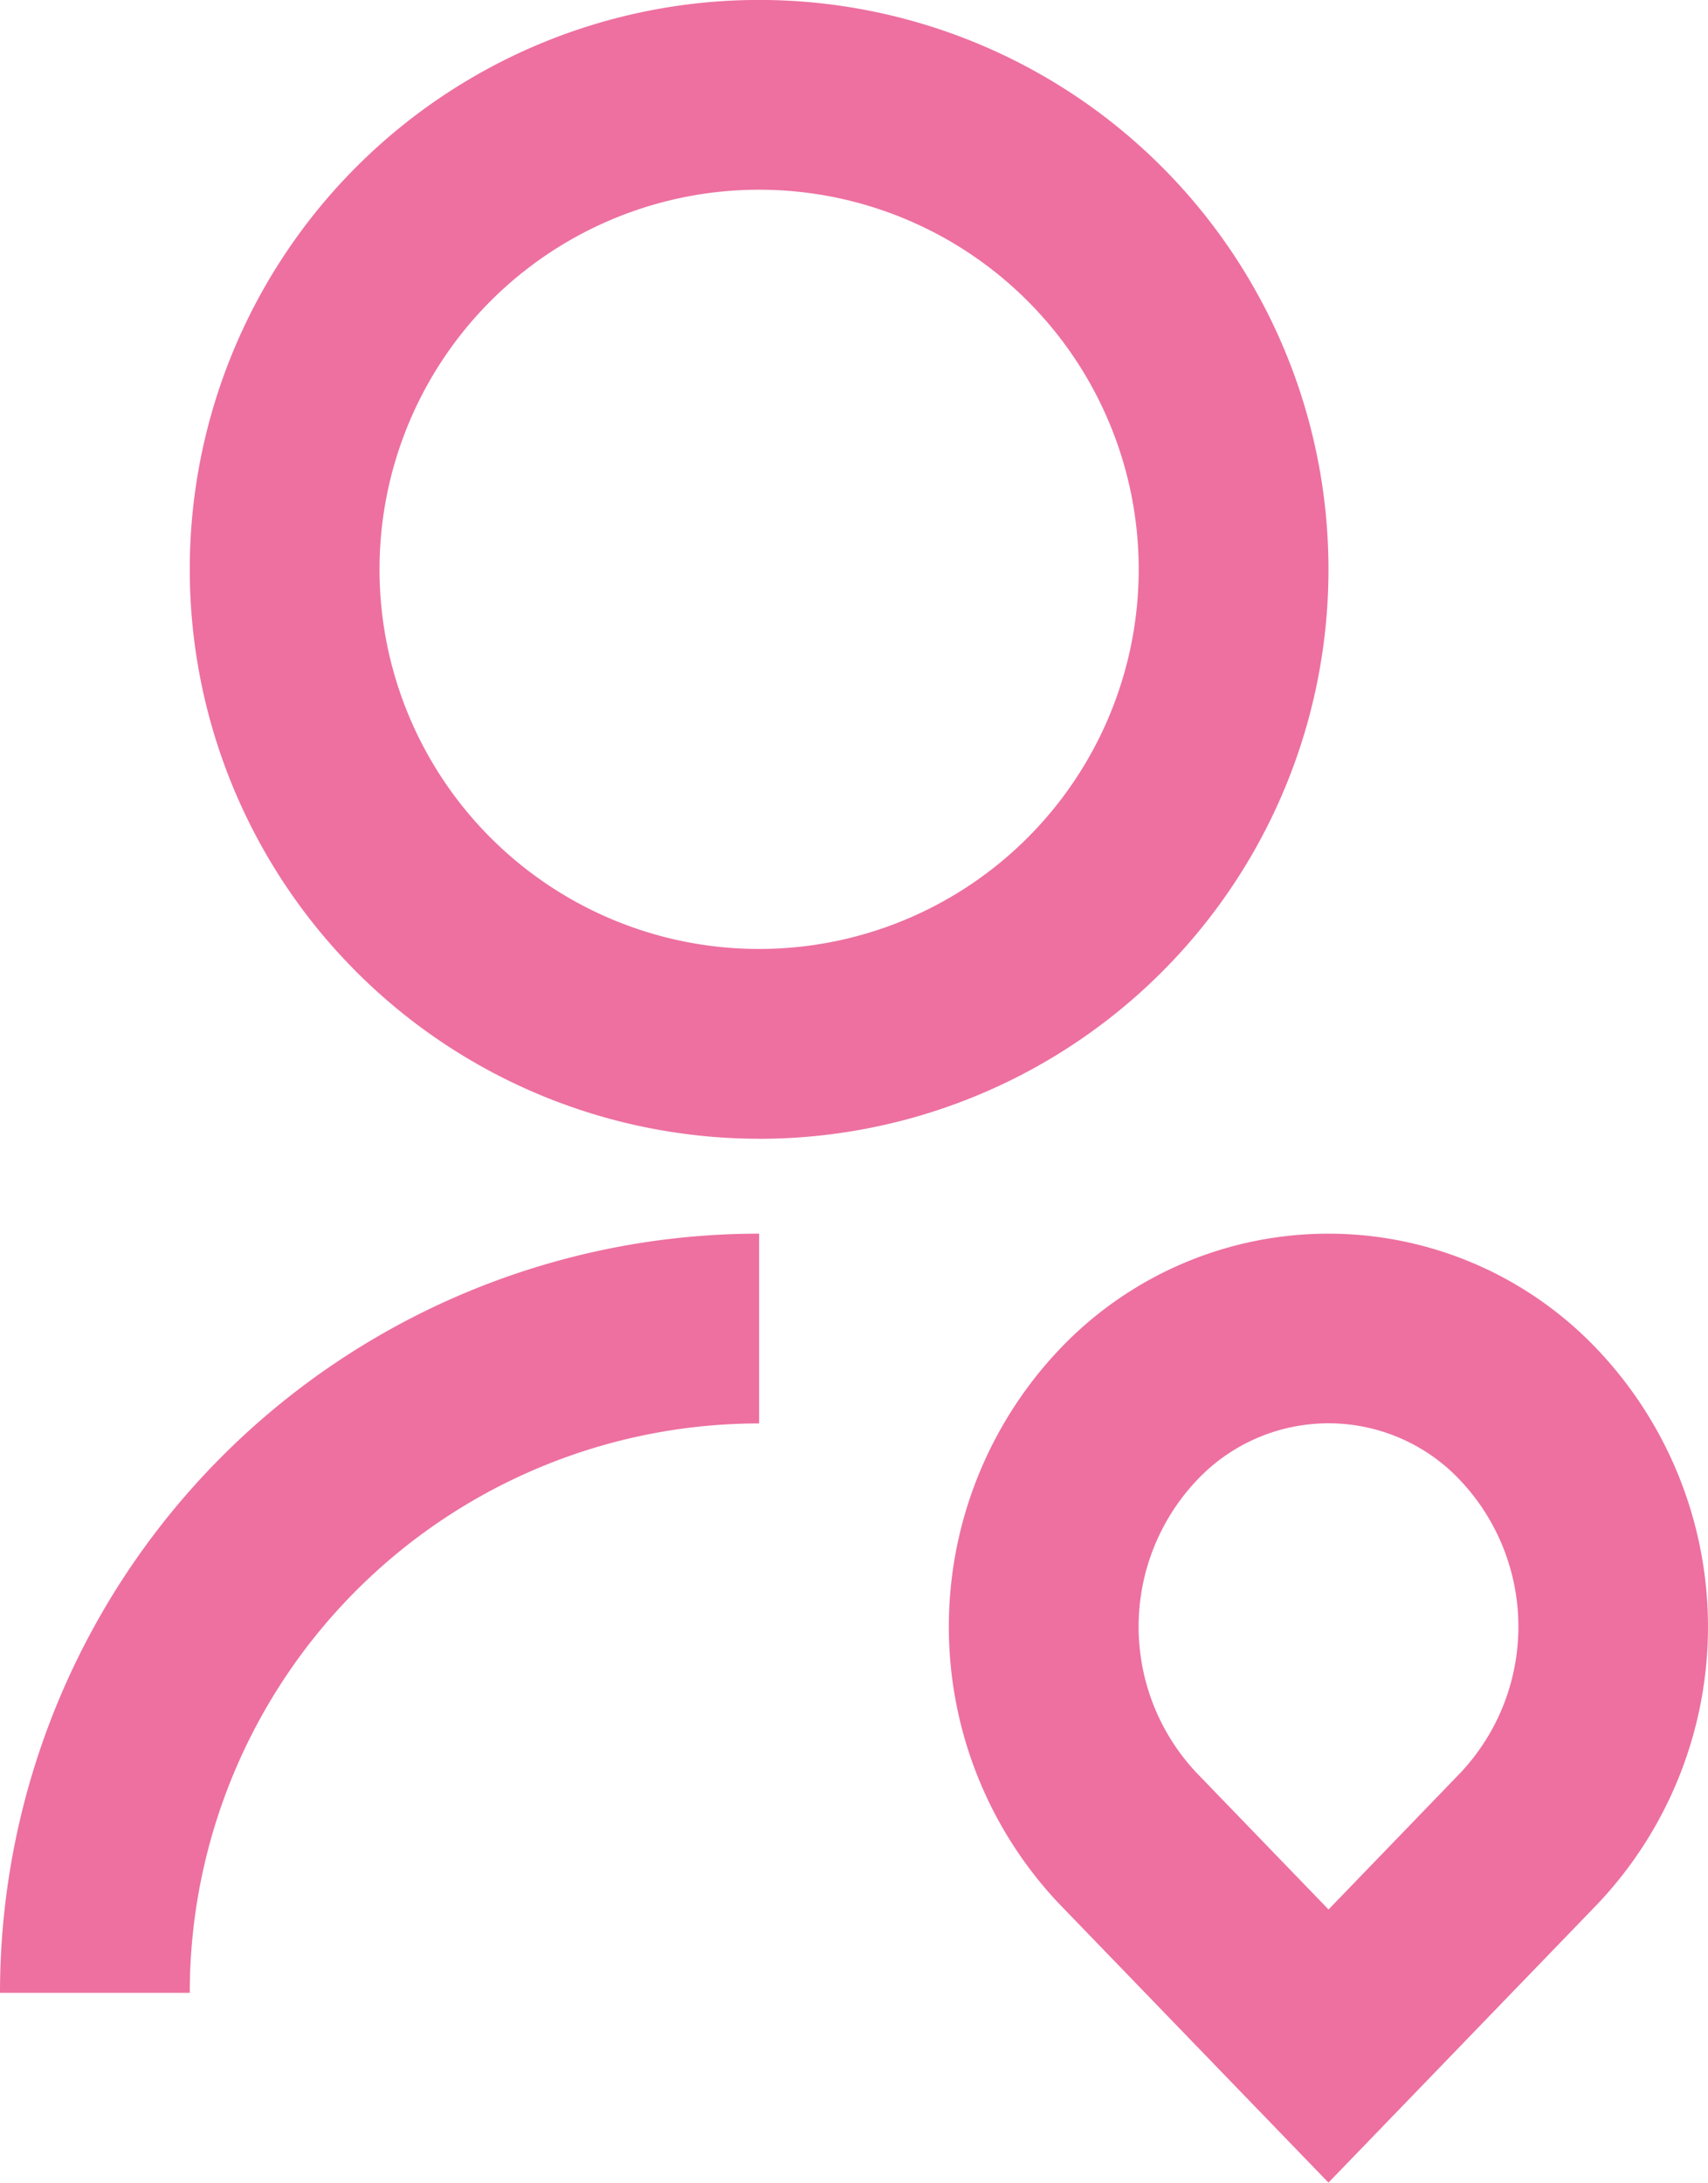
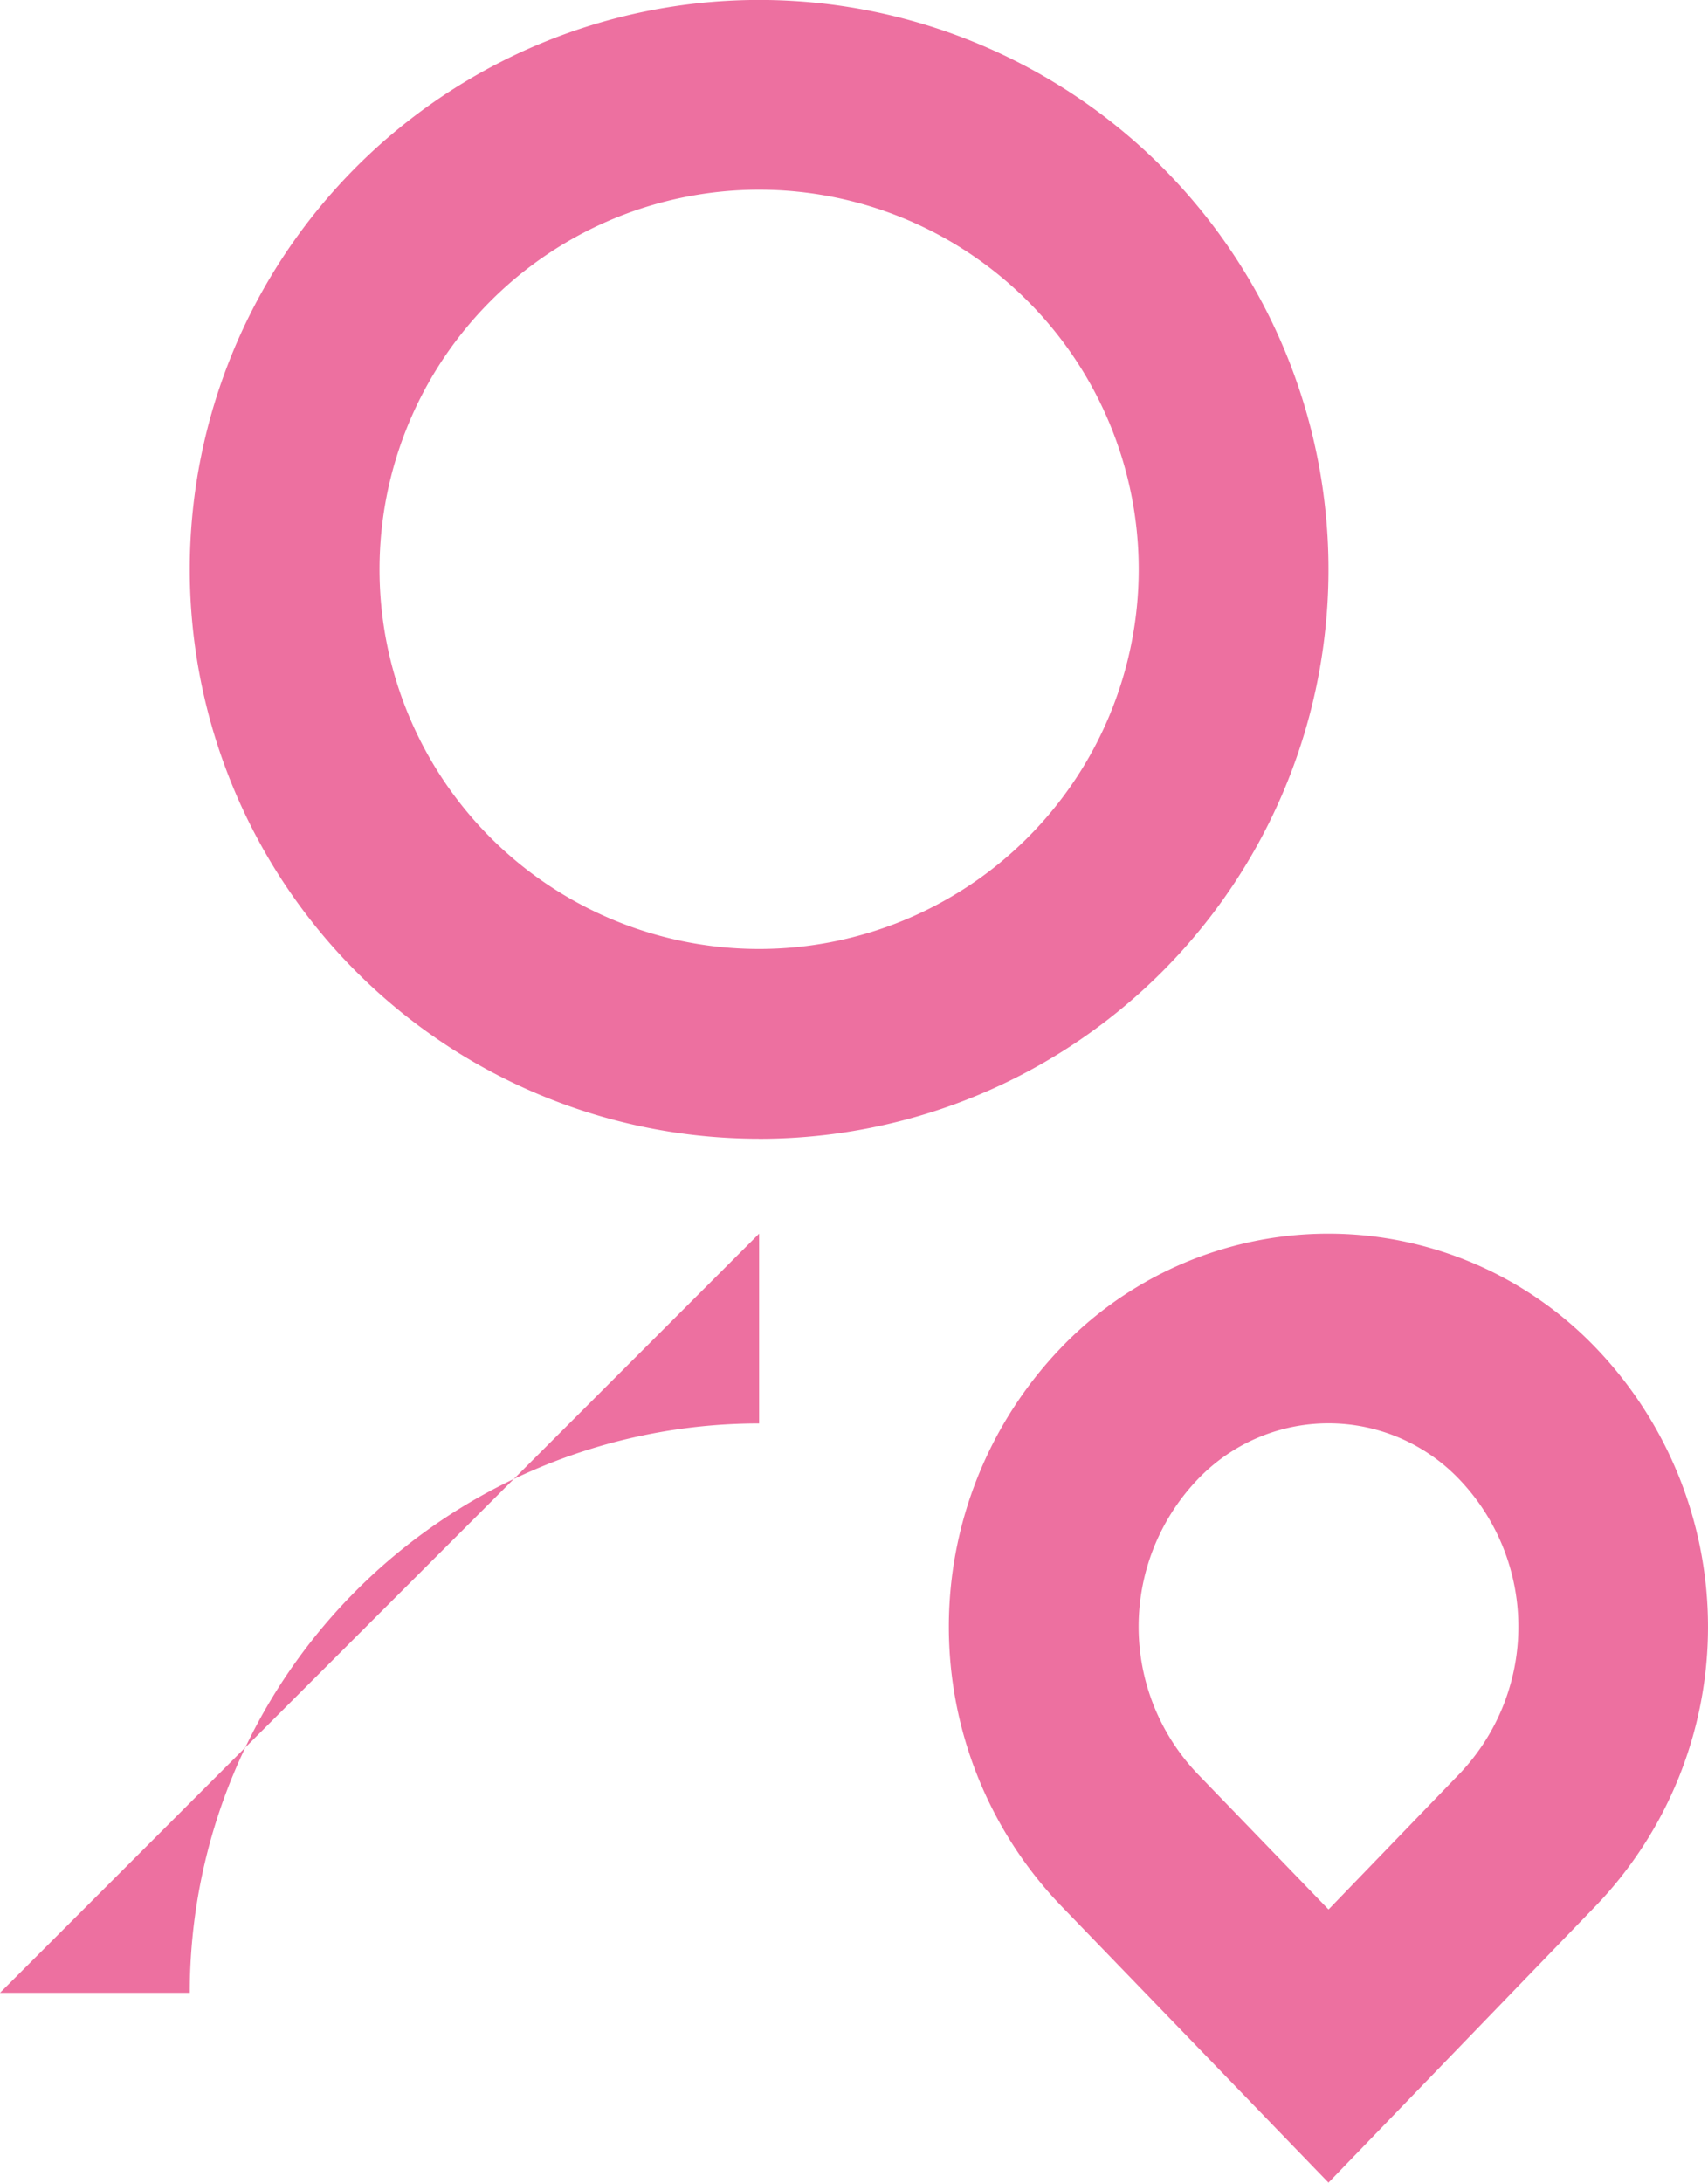
<svg xmlns="http://www.w3.org/2000/svg" width="28.037" height="35.826" viewBox="0 0 28.037 35.826">
-   <path id="Pfad_184" data-name="Pfad 184" d="M16.461,21.249v3.115A9.346,9.346,0,0,0,7.115,33.71H4A12.461,12.461,0,0,1,16.461,21.249Zm0-1.558a9.346,9.346,0,1,1,9.346-9.346A9.343,9.343,0,0,1,16.461,19.692Zm0-3.115a6.231,6.231,0,1,0-6.231-6.231A6.229,6.229,0,0,0,16.461,16.576ZM30.213,32.263l-4.406,4.562L21.4,32.263a6.615,6.615,0,0,1,0-9.124,6.08,6.08,0,0,1,8.811,0A6.615,6.615,0,0,1,30.213,32.263ZM27.972,30.1a3.5,3.5,0,0,0,0-4.8,2.966,2.966,0,0,0-4.329,0,3.5,3.5,0,0,0,0,4.8l2.165,2.242Z" transform="translate(-4 -1)" fill="#ed70a0" />
+   <path id="Pfad_184" data-name="Pfad 184" d="M16.461,21.249v3.115A9.346,9.346,0,0,0,7.115,33.71H4Zm0-1.558a9.346,9.346,0,1,1,9.346-9.346A9.343,9.343,0,0,1,16.461,19.692Zm0-3.115a6.231,6.231,0,1,0-6.231-6.231A6.229,6.229,0,0,0,16.461,16.576ZM30.213,32.263l-4.406,4.562L21.4,32.263a6.615,6.615,0,0,1,0-9.124,6.08,6.08,0,0,1,8.811,0A6.615,6.615,0,0,1,30.213,32.263ZM27.972,30.1a3.5,3.5,0,0,0,0-4.8,2.966,2.966,0,0,0-4.329,0,3.5,3.5,0,0,0,0,4.8l2.165,2.242Z" transform="translate(-4 -1)" fill="#ed70a0" />
</svg>